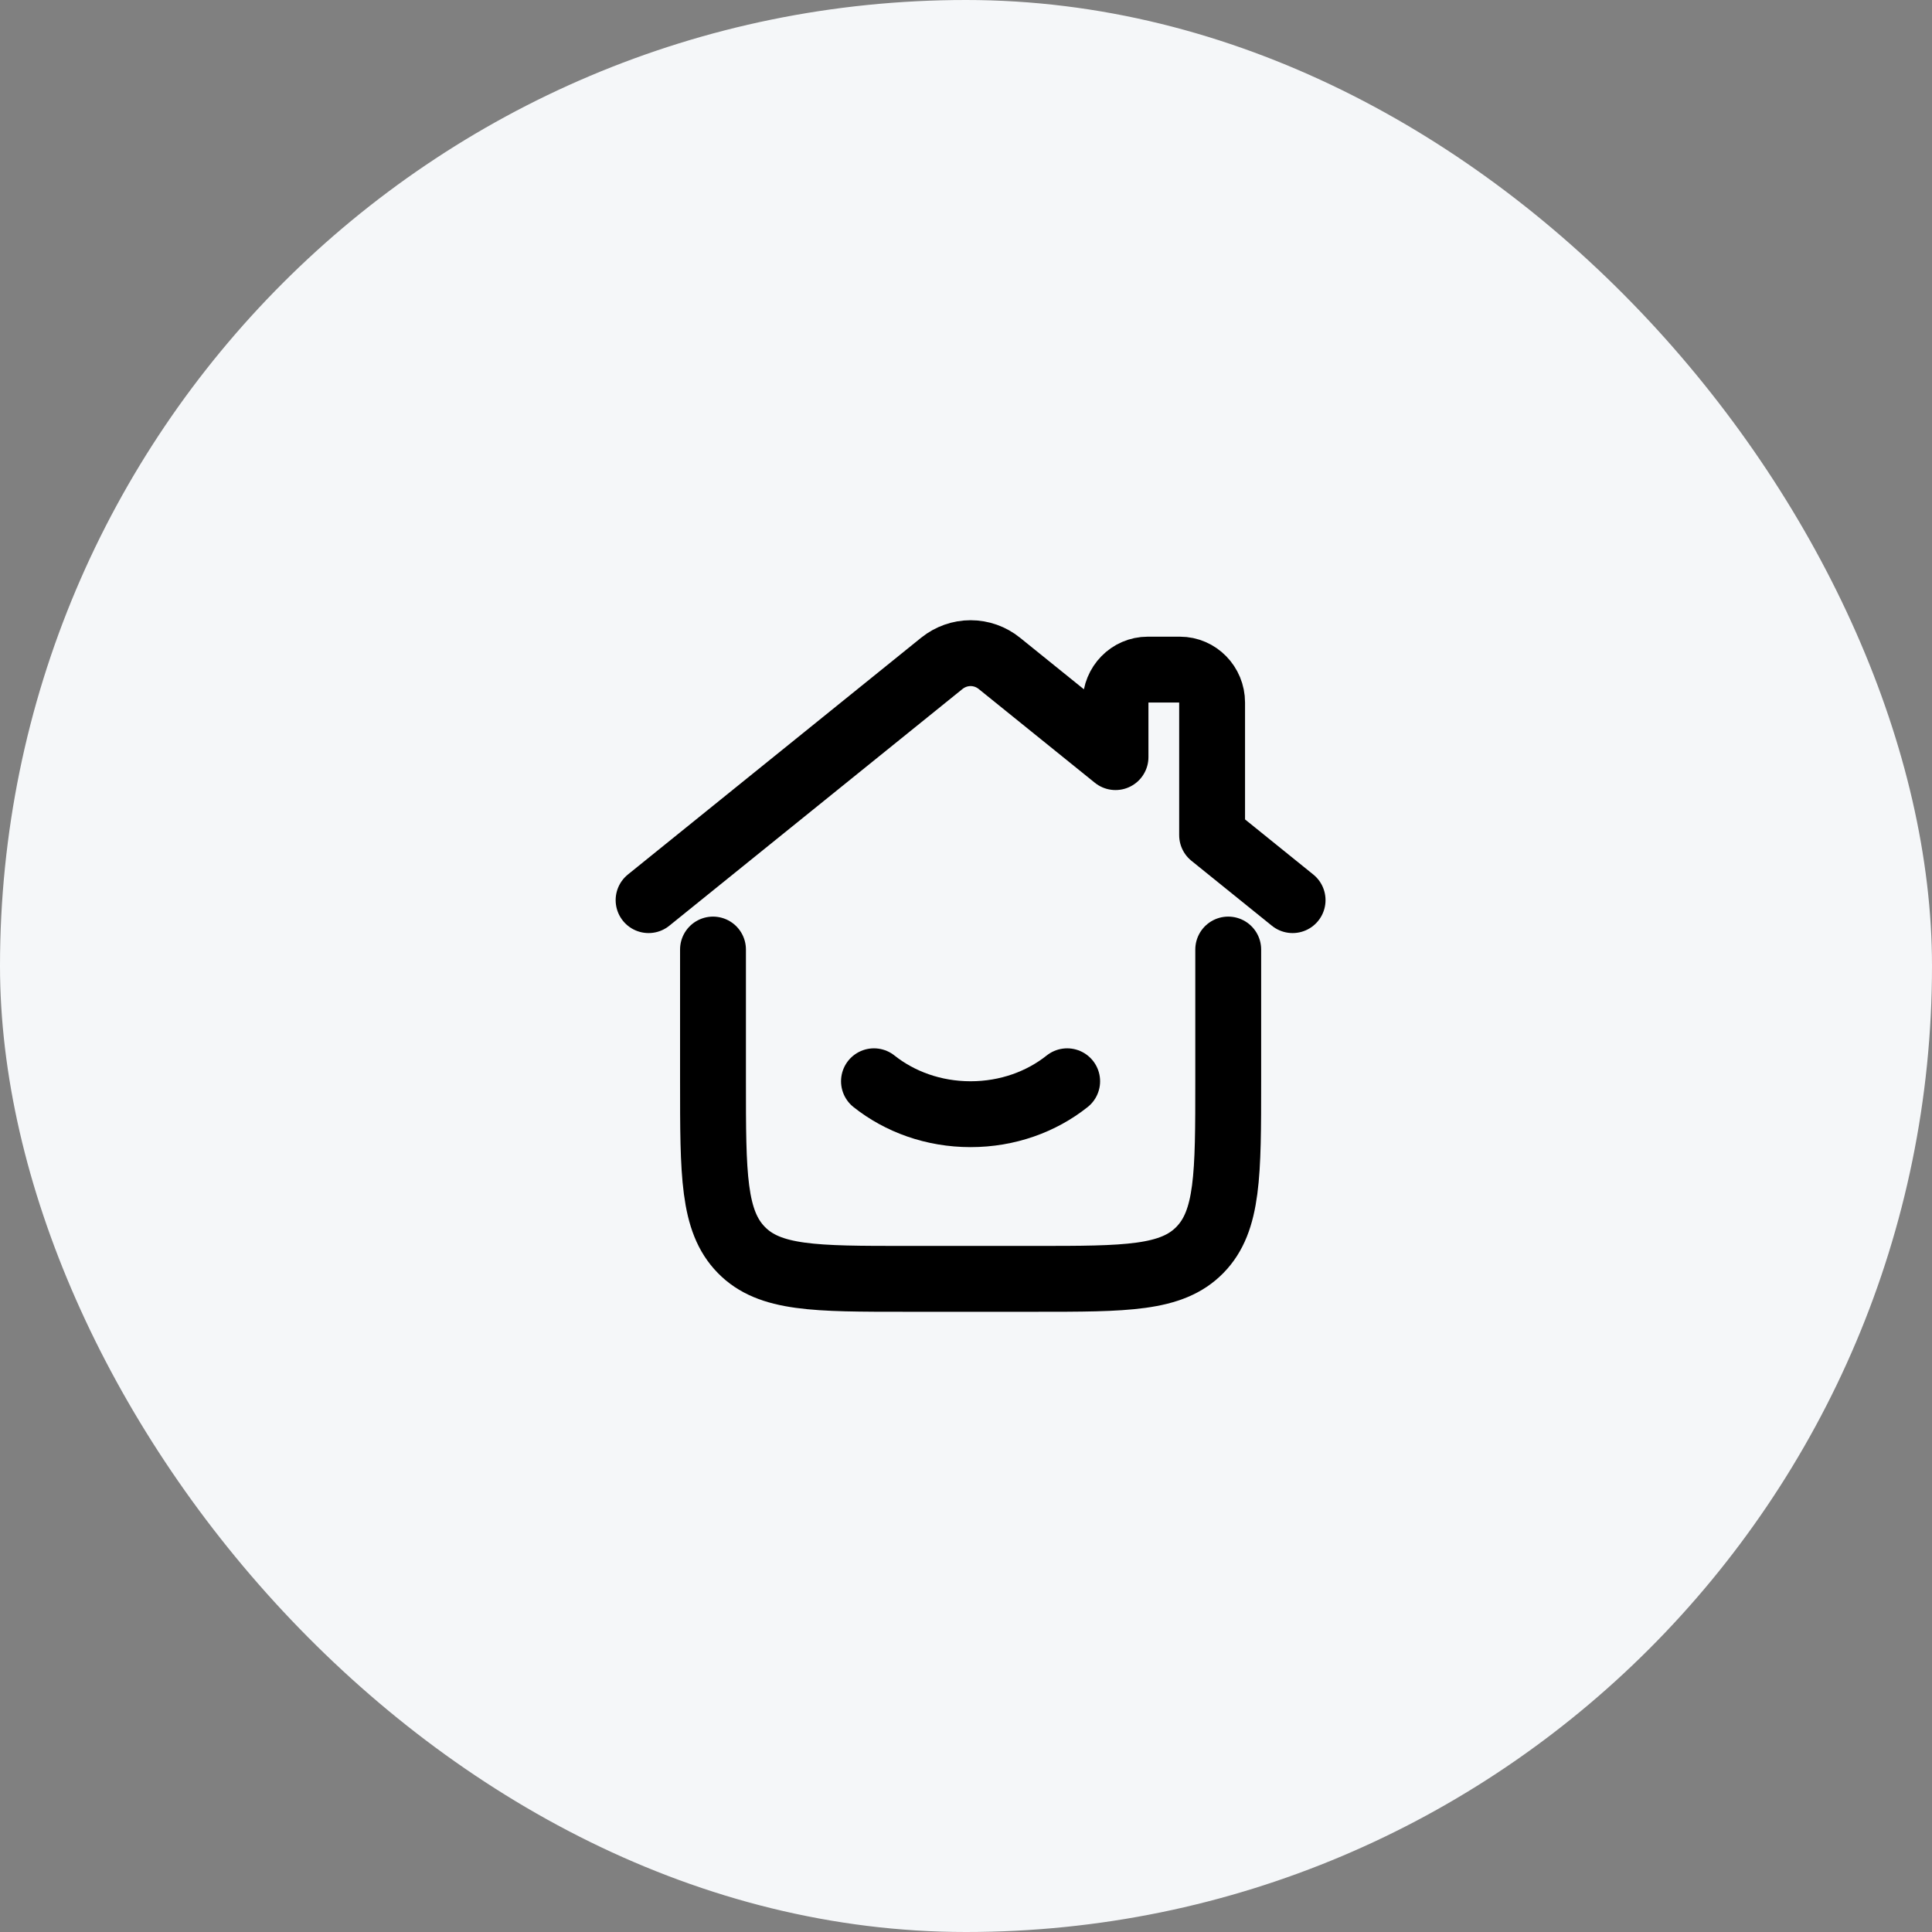
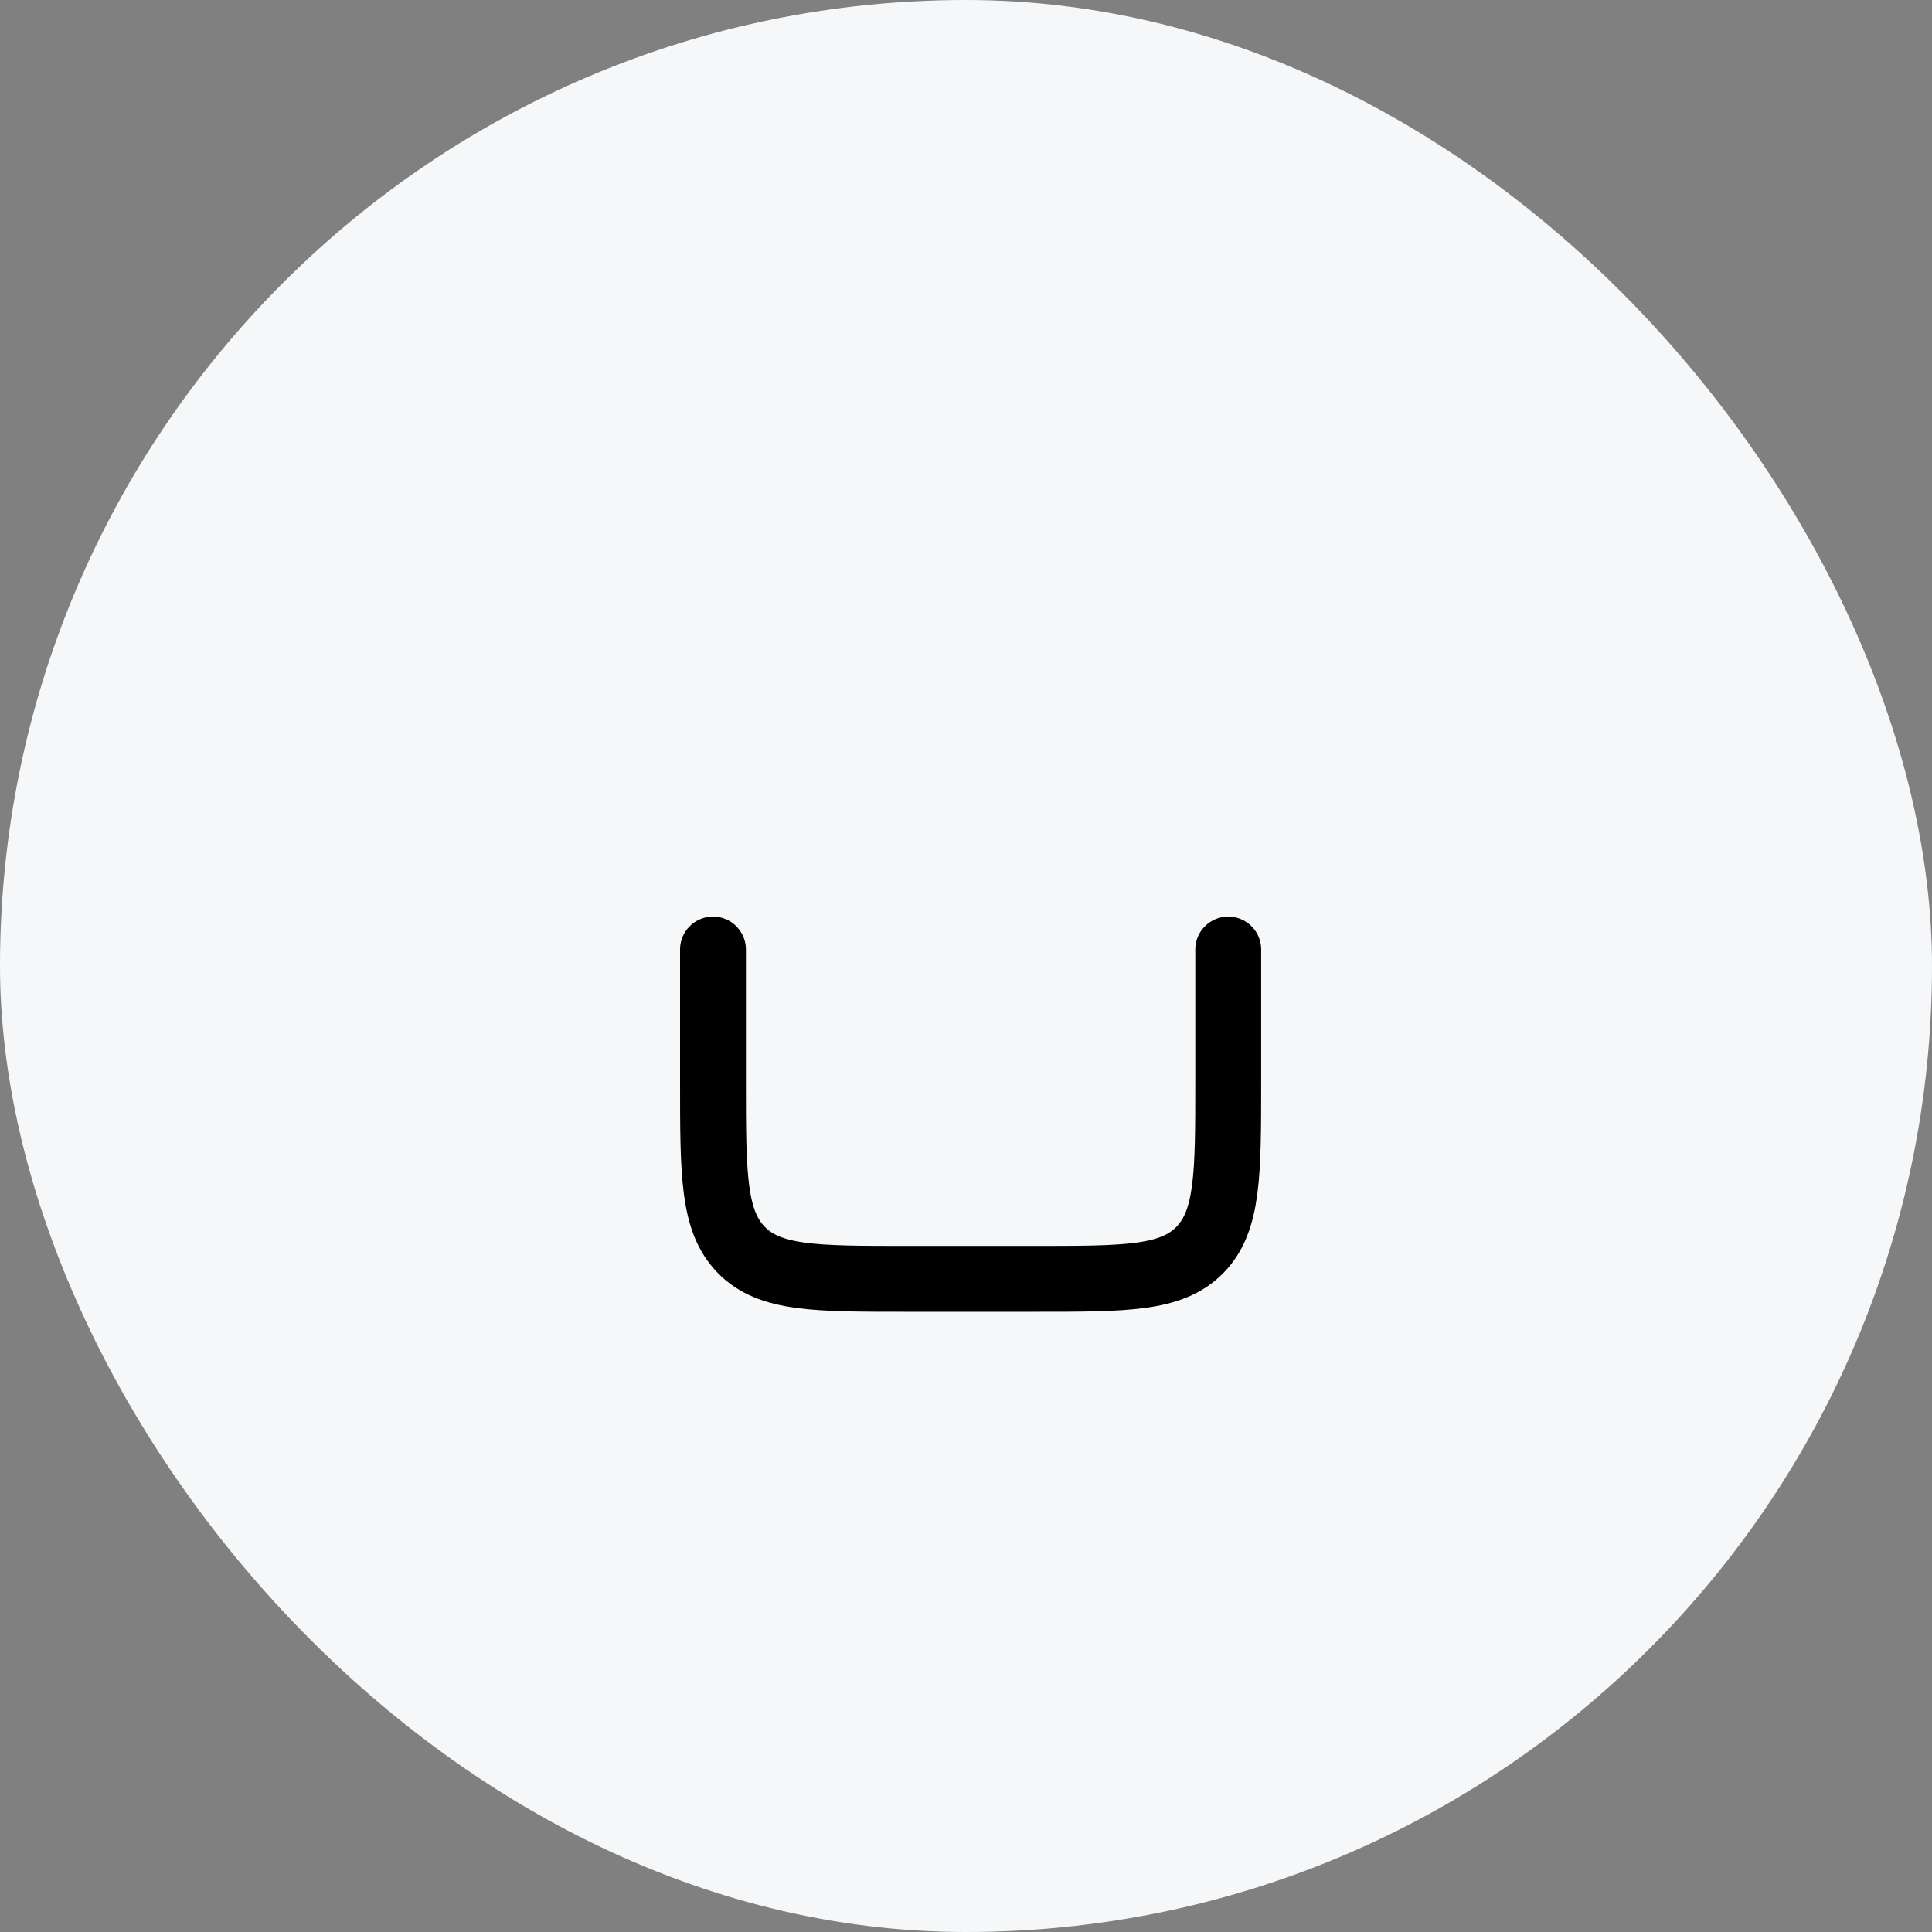
<svg xmlns="http://www.w3.org/2000/svg" width="44" height="44" viewBox="0 0 44 44" fill="none">
  <rect x="0" y="0" width="44" height="44" fill="#808080" stroke="none" />
  <rect width="44" height="44" rx="22" fill="#F5F7F9" />
-   <path d="M14.771 20.5L21.45 15.107C21.637 14.957 21.867 14.875 22.105 14.875C22.342 14.875 22.573 14.957 22.759 15.107L25.405 17.243V16C25.405 15.586 25.733 15.25 26.138 15.25H26.872C27.276 15.25 27.605 15.586 27.605 16V19.02L29.438 20.5" stroke="black" stroke-width="1.5" stroke-linecap="round" stroke-linejoin="round" />
  <path d="M27.972 21.625V24.625C27.972 26.746 27.972 27.807 27.327 28.466C26.683 29.125 25.646 29.125 23.572 29.125H20.638C18.564 29.125 17.527 29.125 16.883 28.466C16.238 27.807 16.238 26.746 16.238 24.625V21.625" stroke="black" stroke-width="1.5" stroke-linecap="round" stroke-linejoin="round" />
-   <path d="M24.304 24.625C23.718 25.092 22.948 25.375 22.104 25.375C21.261 25.375 20.491 25.092 19.904 24.625" stroke="black" stroke-width="1.5" stroke-linecap="round" stroke-linejoin="round" />
</svg>